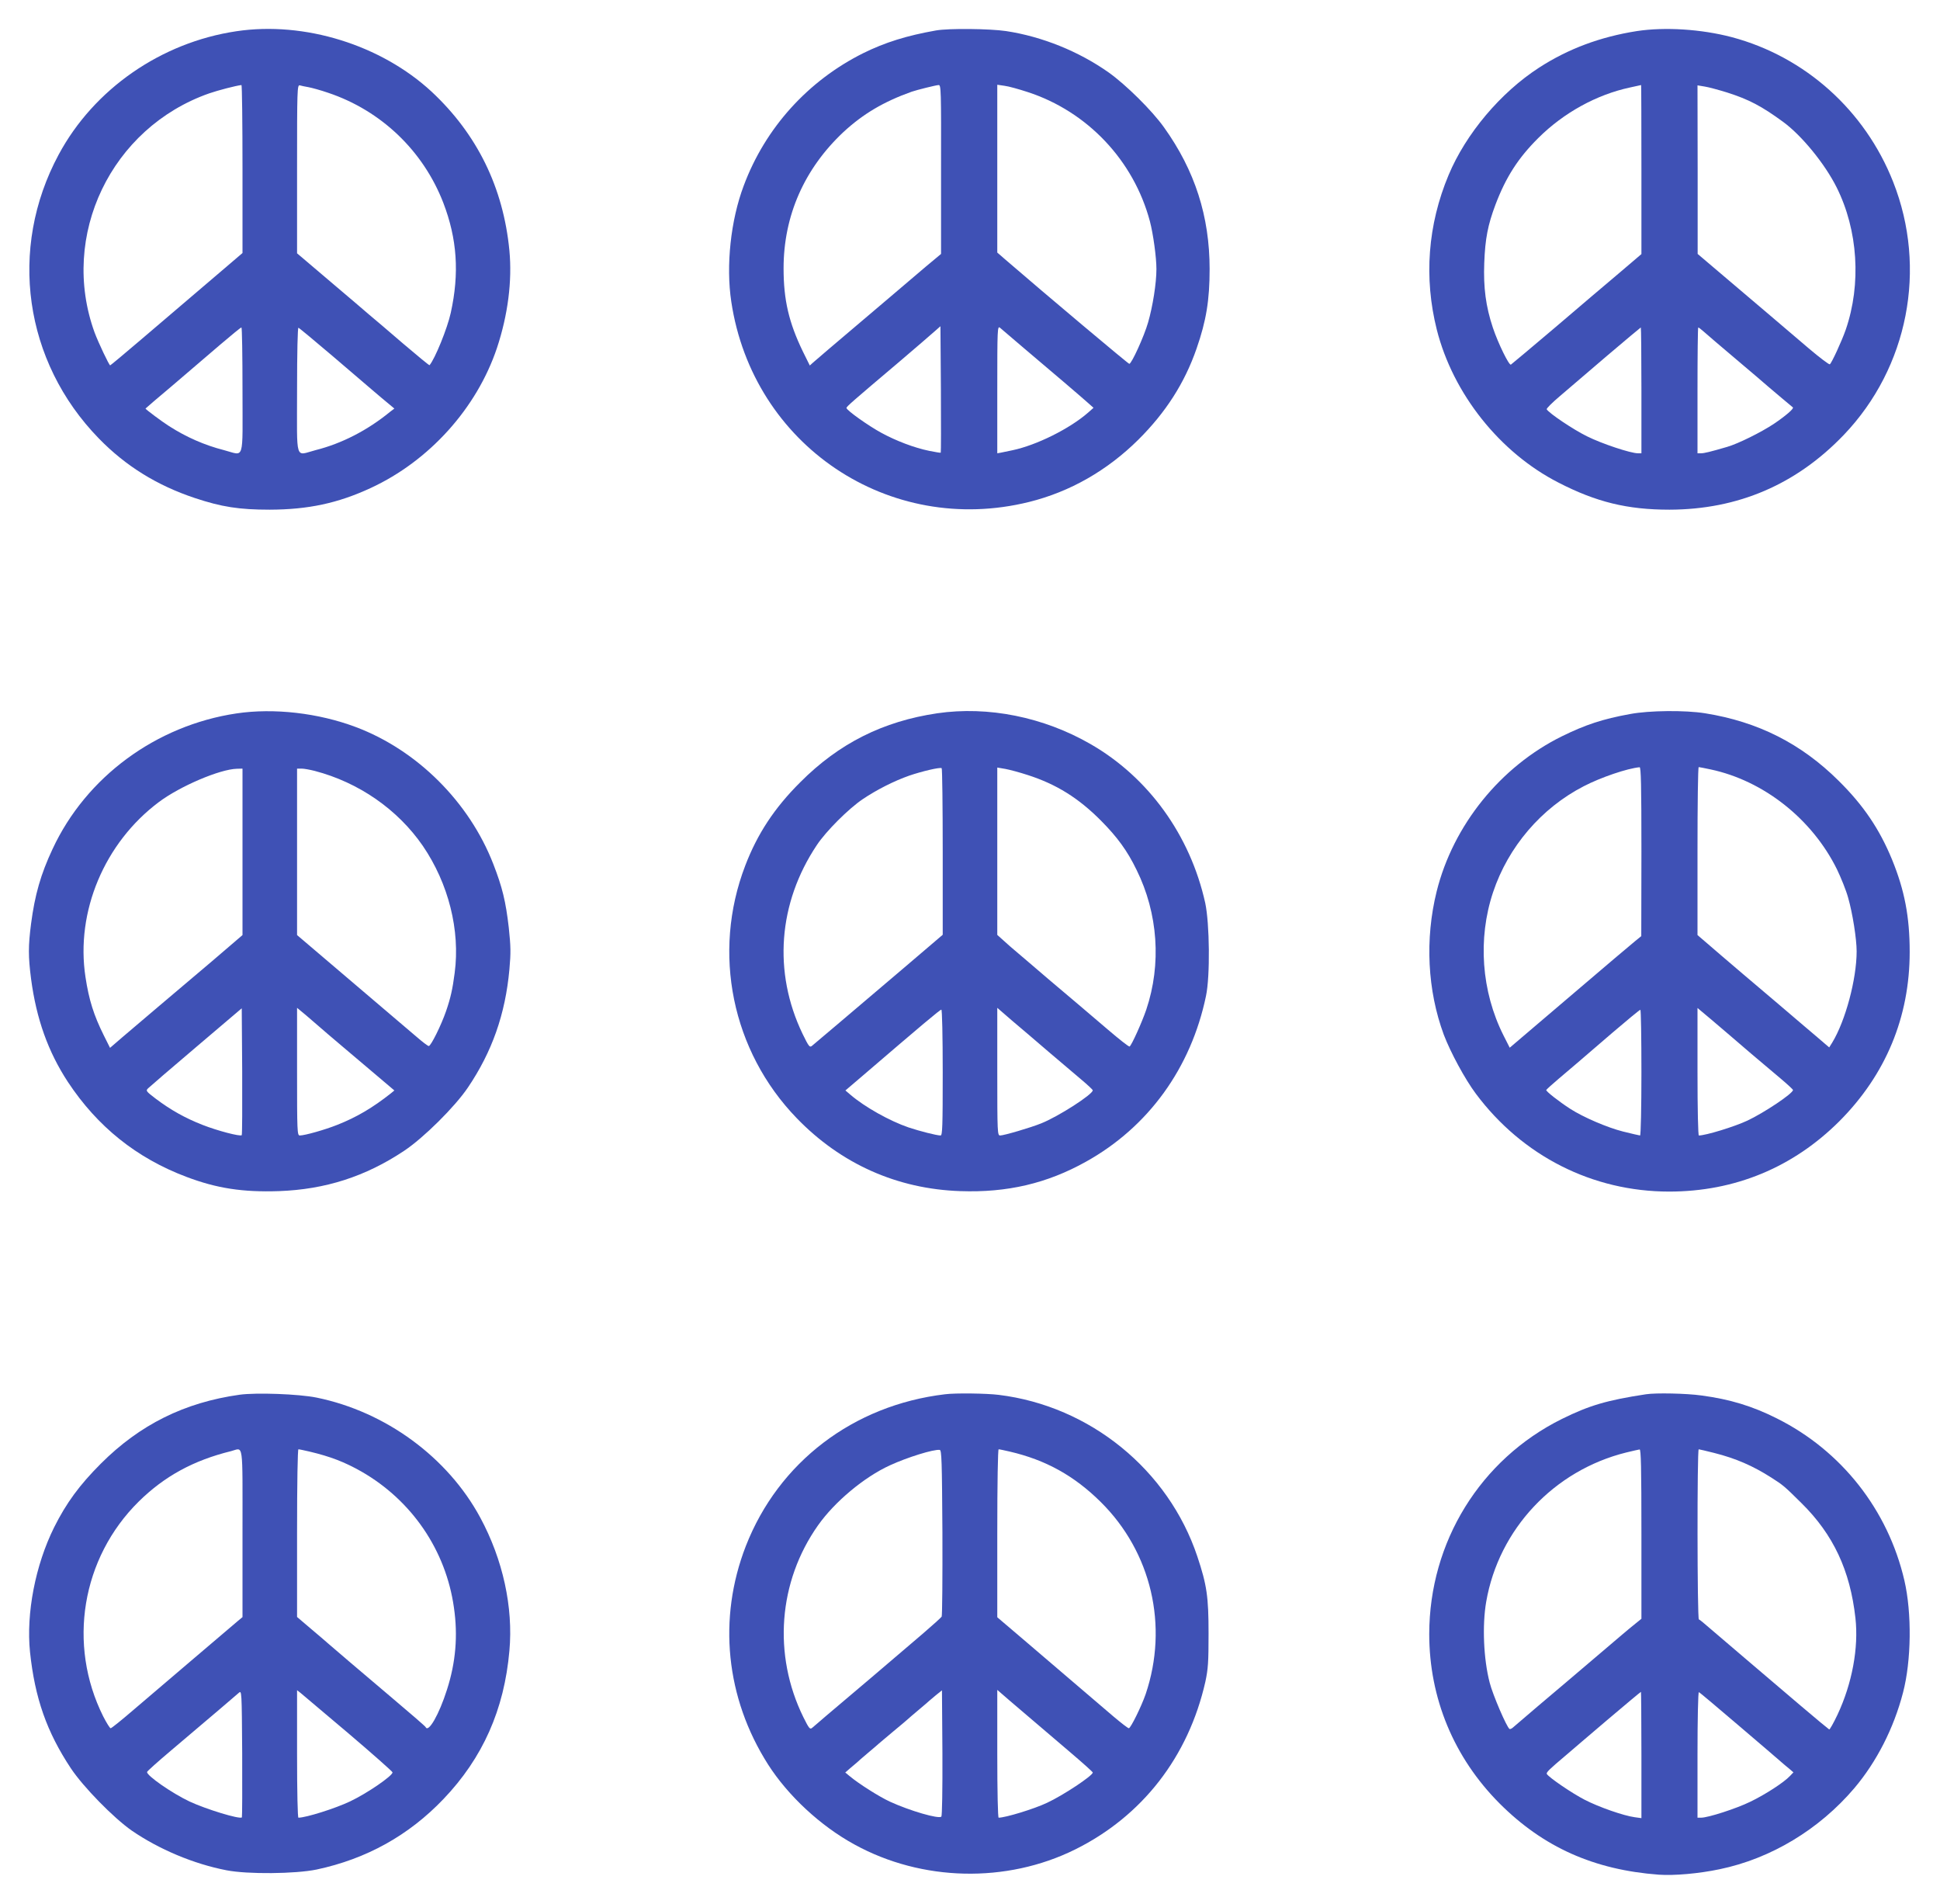
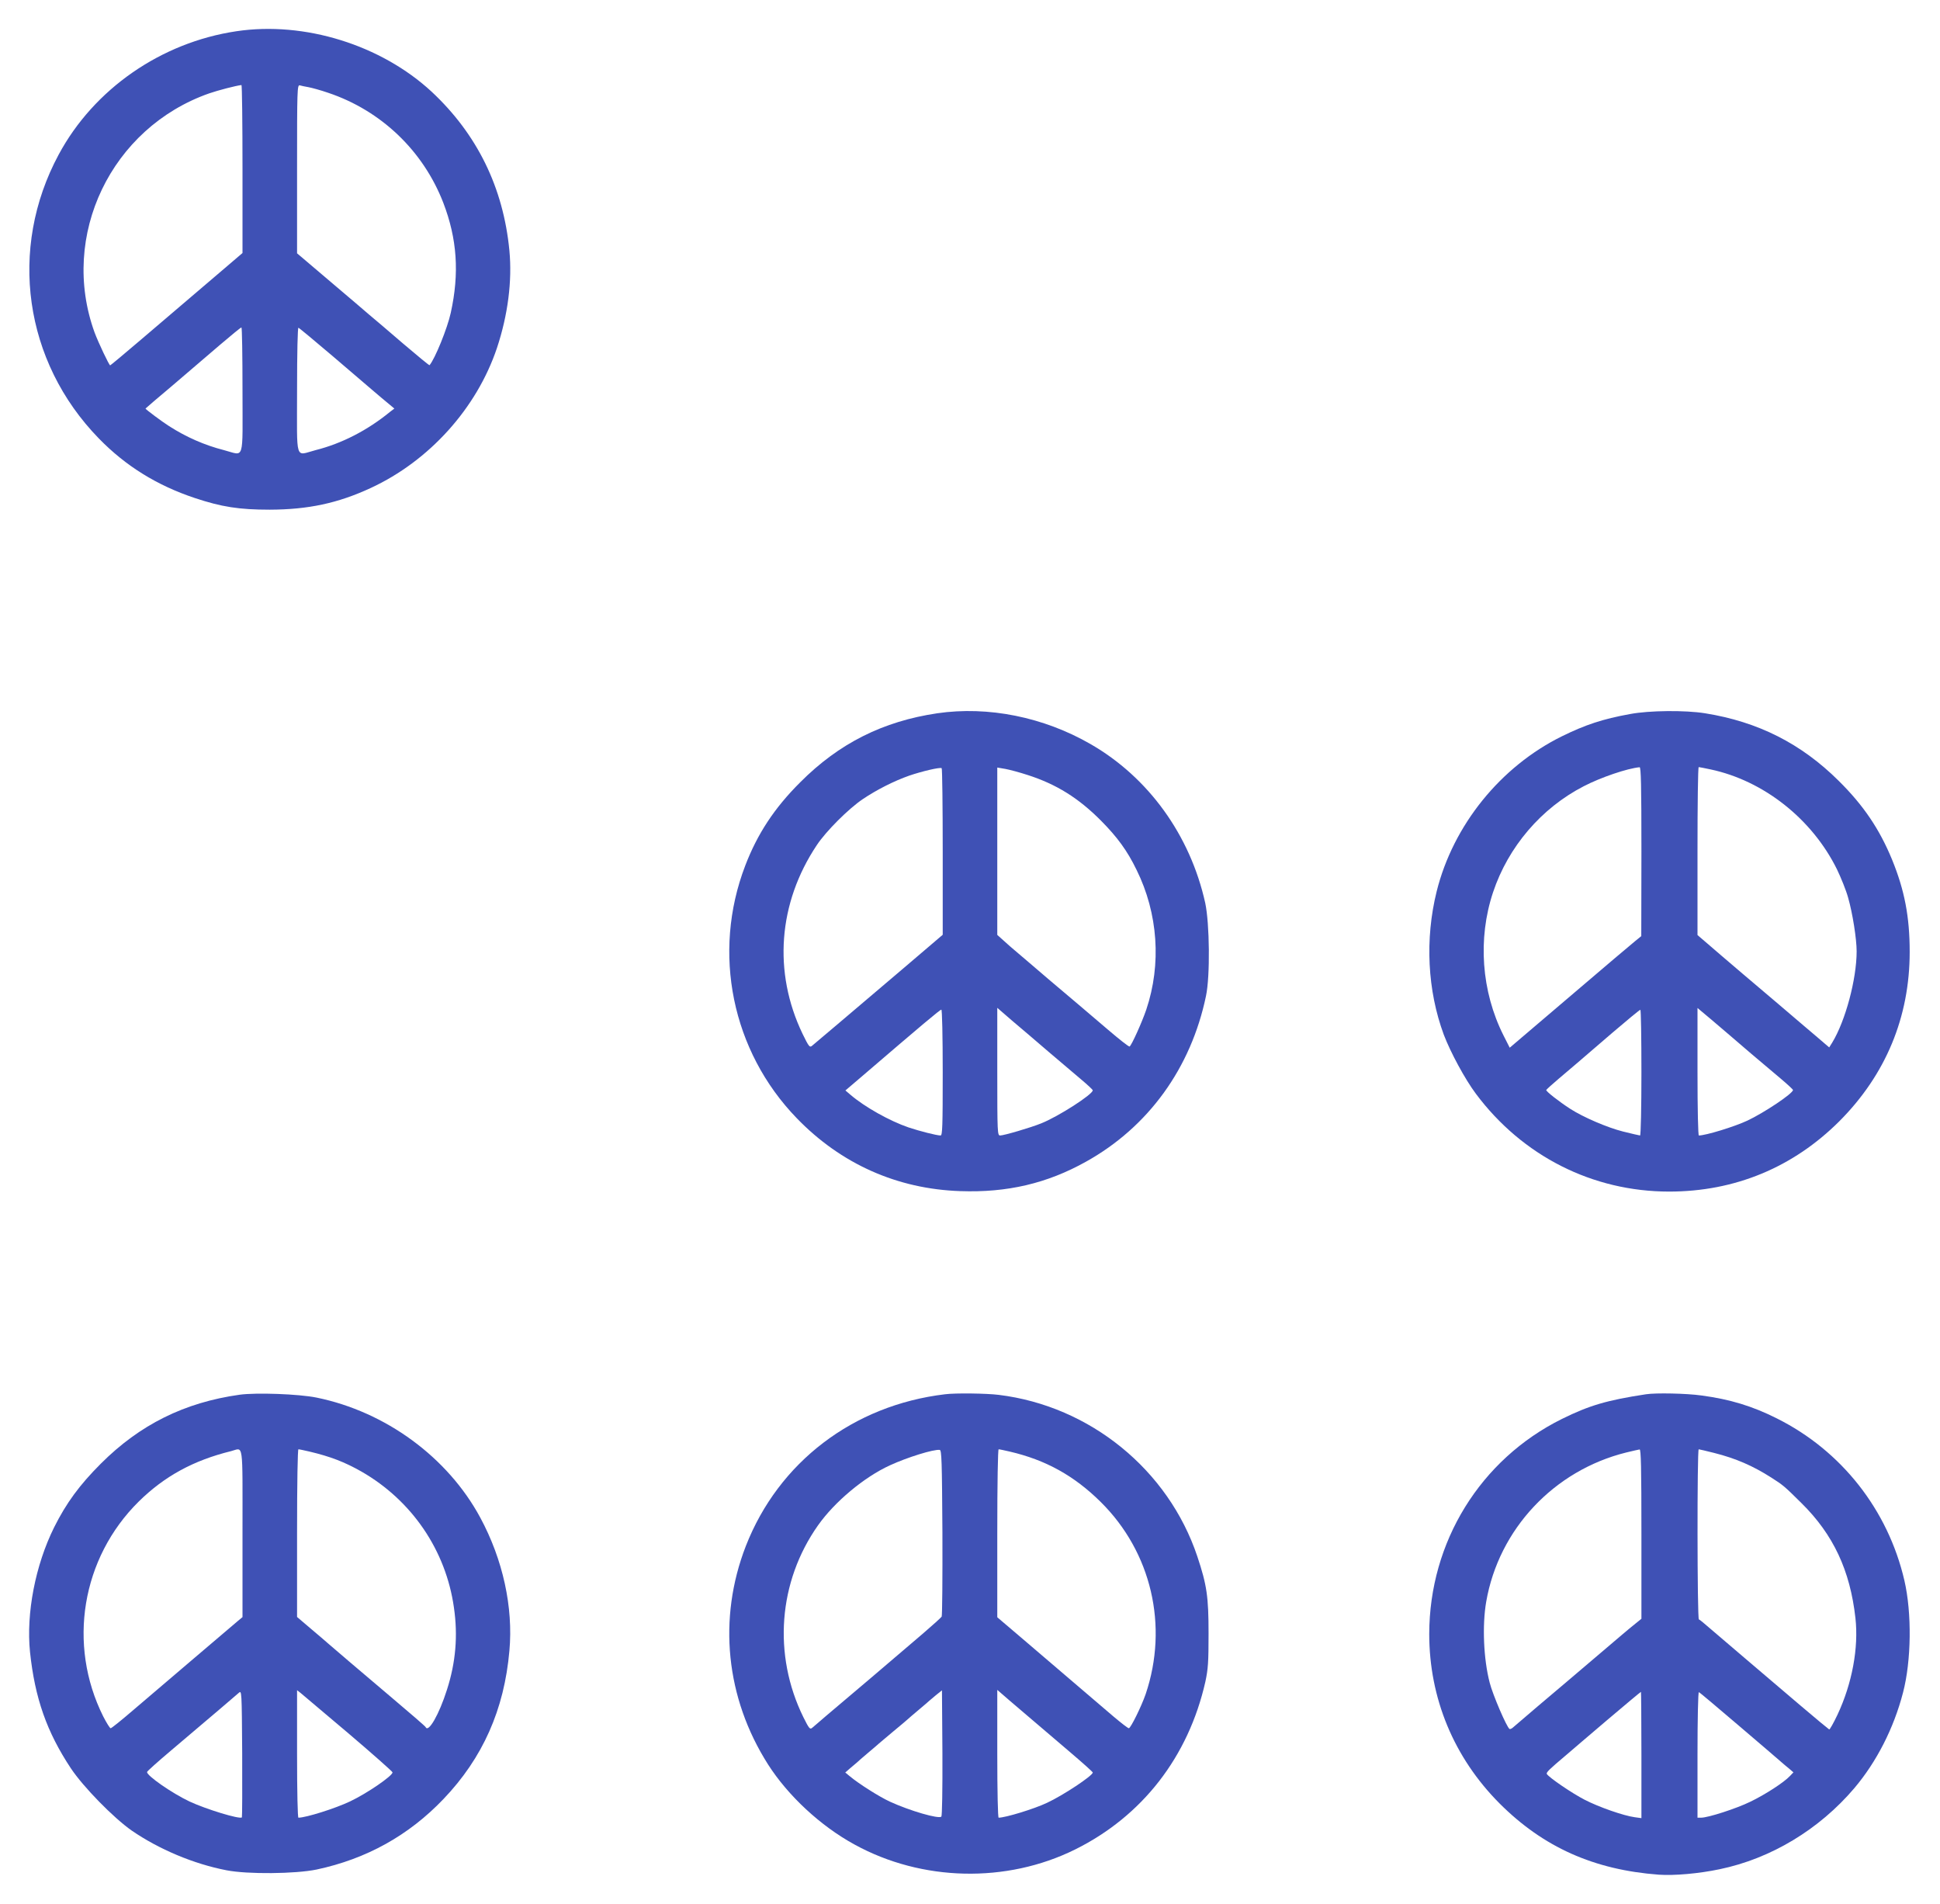
<svg xmlns="http://www.w3.org/2000/svg" version="1.0" width="1280pt" height="1256pt" viewBox="0 0 1280 1256" preserveAspectRatio="xMidYMid meet">
  <g transform="translate(0,1256) scale(0.1,-0.1)" fill="#3f51b5" stroke="none">
    <path d="M1560 12354 c-498 -74 -941 -382 -1173 -814 -334 -621 -229 -1365 265 -1872 177 -182 384 -310 633 -393 177 -59 293 -77 495 -77 253 1 448 42 666 143 387 179 700 527 833 924 72 217 101 441 82 642 -40 416 -213 768 -513 1048 -334 309 -839 466 -1288 399z m40 -908 l0 -555 -137 -117 c-262 -224 -329 -281 -530 -452 -111 -95 -204 -172 -206 -172 -7 0 -78 150 -103 217 -232 639 109 1350 756 1577 61 21 177 51 213 55 4 1 7 -248 7 -553z m435 539 c22 -4 81 -20 130 -37 349 -117 627 -382 760 -726 91 -237 107 -464 49 -726 -22 -101 -104 -303 -140 -345 -2 -2 -81 63 -176 144 -95 82 -195 167 -223 190 -27 24 -131 112 -230 196 -100 85 -195 166 -213 181 l-32 27 0 556 c0 525 1 556 18 552 9 -3 35 -8 57 -12z m-435 -2000 c0 -480 16 -430 -123 -394 -126 32 -249 86 -361 158 -42 26 -156 111 -156 116 0 1 80 70 178 152 97 83 238 203 312 267 74 63 138 116 143 116 4 0 7 -187 7 -415z m596 225 c119 -102 222 -190 228 -195 6 -6 49 -41 94 -80 l84 -70 -29 -22 c-149 -122 -319 -209 -490 -252 -139 -36 -123 -86 -123 395 0 253 4 414 9 412 5 -1 107 -86 227 -188z" />
-     <path d="M6175 12359 c-193 -34 -336 -79 -478 -149 -366 -182 -648 -494 -790 -875 -86 -228 -118 -527 -82 -765 142 -947 1041 -1550 1965 -1321 270 67 515 207 721 411 180 179 305 373 384 601 64 184 86 320 86 524 0 348 -97 650 -301 935 -79 111 -250 280 -365 362 -197 139 -439 237 -677 273 -107 16 -380 19 -463 4z m34 -916 l0 -558 -102 -85 c-55 -47 -164 -139 -241 -205 -406 -344 -483 -410 -502 -427 l-21 -19 -46 93 c-92 190 -127 339 -127 548 0 346 136 656 395 899 130 120 265 200 450 266 35 12 159 43 178 44 16 1 17 -32 16 -556z m571 510 c394 -128 700 -451 807 -853 22 -84 43 -237 43 -315 0 -93 -24 -245 -55 -352 -26 -91 -109 -273 -124 -273 -7 0 -554 460 -818 688 l-53 46 0 554 0 553 48 -7 c26 -3 94 -22 152 -41z m-573 -2379 c-1 -2 -36 4 -76 12 -98 20 -219 66 -316 119 -85 46 -230 149 -230 164 0 9 38 42 350 306 103 88 207 177 229 197 l41 36 3 -415 c1 -229 1 -417 -1 -419z m548 690 c77 -65 196 -166 264 -224 68 -58 140 -120 160 -138 l36 -32 -35 -31 c-122 -107 -342 -216 -500 -249 -30 -6 -65 -13 -77 -16 l-23 -4 0 421 c0 401 1 421 18 407 9 -8 80 -68 157 -134z" />
-     <path d="M10800 12355 c-242 -38 -453 -117 -645 -241 -255 -165 -483 -436 -597 -708 -138 -329 -164 -679 -78 -1021 107 -422 415 -810 802 -1008 250 -129 456 -179 733 -179 452 1 837 166 1151 494 424 444 551 1096 325 1668 -186 472 -581 826 -1065 955 -202 53 -441 68 -626 40z m30 -913 l0 -558 -142 -121 c-79 -66 -270 -229 -426 -362 -156 -132 -288 -243 -293 -246 -12 -8 -84 139 -119 243 -47 141 -63 265 -57 427 6 162 24 252 74 385 69 182 150 308 283 440 168 167 385 286 605 333 39 9 71 16 73 16 1 1 2 -250 2 -557z m565 508 c144 -46 228 -90 370 -194 122 -89 275 -276 353 -432 141 -282 164 -637 60 -939 -27 -77 -93 -220 -105 -228 -5 -3 -67 44 -139 105 -178 152 -290 247 -627 533 l-106 90 0 556 -1 556 48 -8 c26 -4 92 -22 147 -39z m-565 -1965 l0 -415 -23 0 c-48 0 -238 63 -336 112 -90 44 -249 151 -266 178 -3 5 36 44 87 87 50 43 190 162 311 266 121 103 222 187 223 187 2 0 4 -187 4 -415z m413 386 c17 -16 113 -97 212 -181 99 -84 194 -164 210 -179 33 -28 157 -133 164 -138 10 -7 -47 -56 -124 -108 -84 -56 -237 -132 -310 -153 -113 -33 -151 -42 -172 -42 l-23 0 0 415 c0 228 2 415 5 415 3 0 20 -13 38 -29z" />
-     <path d="M1560 7854 c-530 -79 -992 -419 -1213 -894 -78 -166 -117 -302 -142 -493 -19 -148 -19 -216 0 -364 35 -264 112 -480 243 -680 195 -295 453 -502 782 -626 201 -76 372 -102 610 -94 306 11 571 96 825 265 130 86 337 292 422 418 159 235 247 483 274 779 10 111 9 152 -4 275 -20 175 -43 268 -102 420 -159 410 -503 752 -907 904 -247 93 -541 127 -788 90z m40 -913 l0 -549 -203 -174 c-112 -95 -273 -231 -358 -303 -84 -71 -189 -161 -233 -198 l-80 -69 -42 84 c-65 131 -97 231 -120 383 -66 431 125 886 485 1155 139 104 401 216 514 219 l37 1 0 -549z m476 534 c291 -76 548 -254 714 -495 169 -248 247 -556 210 -837 -14 -108 -27 -166 -57 -253 -32 -93 -100 -230 -114 -230 -6 0 -43 28 -83 63 -40 34 -97 83 -127 108 -226 192 -306 260 -471 401 l-188 160 0 549 0 549 30 0 c16 0 54 -7 86 -15z m-481 -2403 c-10 -10 -160 29 -259 68 -115 45 -211 99 -309 173 -64 49 -66 52 -50 68 10 10 153 133 318 273 l300 255 3 -416 c1 -229 0 -418 -3 -421z m510 717 c17 -15 82 -71 145 -124 63 -53 168 -142 234 -198 l118 -100 -23 -19 c-120 -95 -227 -158 -354 -208 -80 -32 -214 -70 -247 -70 -17 0 -18 27 -18 421 l0 421 58 -48 c31 -27 71 -61 87 -75z" />
    <path d="M6184 7855 c-358 -53 -648 -198 -904 -455 -171 -170 -283 -341 -363 -550 -221 -576 -88 -1224 340 -1666 292 -302 663 -467 1079 -481 310 -11 573 51 829 194 412 229 693 618 792 1093 28 131 24 479 -5 614 -99 446 -374 828 -757 1048 -309 178 -675 252 -1011 203z m36 -914 l0 -547 -252 -215 c-384 -326 -592 -503 -611 -518 -15 -12 -21 -4 -62 80 -195 406 -161 862 94 1244 60 91 210 241 304 304 92 62 207 120 307 155 82 28 200 56 213 49 4 -2 7 -251 7 -552z m560 507 c190 -61 336 -152 485 -302 107 -108 173 -198 234 -324 142 -287 165 -622 64 -922 -27 -80 -97 -236 -110 -243 -5 -3 -69 48 -144 112 -75 64 -160 136 -189 161 -154 130 -278 235 -305 259 -17 14 -59 51 -95 81 -36 30 -82 70 -102 89 l-38 34 0 552 0 552 53 -9 c28 -5 95 -23 147 -40z m135 -1823 c77 -66 175 -149 218 -185 42 -35 77 -68 77 -72 0 -27 -227 -173 -340 -218 -69 -28 -246 -80 -271 -80 -18 0 -19 16 -19 421 l0 421 97 -84 c54 -45 161 -137 238 -203z m-695 -140 c0 -354 -2 -415 -14 -415 -26 0 -139 29 -211 53 -126 43 -291 136 -383 215 l-34 29 109 93 c394 338 515 440 524 440 5 0 9 -172 9 -415z" />
    <path d="M10755 7850 c-181 -33 -293 -70 -450 -147 -405 -200 -717 -586 -826 -1023 -78 -315 -61 -653 47 -945 44 -116 140 -294 212 -390 307 -411 770 -645 1275 -645 433 0 817 159 1123 464 306 307 464 687 464 1117 0 232 -34 407 -116 608 -83 202 -189 359 -353 521 -247 245 -531 389 -881 445 -131 21 -367 19 -495 -5z m75 -907 l-1 -558 -43 -35 c-24 -19 -204 -172 -401 -340 -197 -168 -373 -318 -391 -333 l-33 -28 -41 81 c-146 290 -171 638 -69 944 100 300 318 555 597 699 113 59 290 119 370 126 9 1 12 -116 12 -556z m455 542 c351 -74 671 -327 835 -659 27 -56 61 -140 74 -188 29 -101 56 -271 56 -353 0 -184 -74 -459 -161 -602 l-20 -32 -27 23 c-15 13 -79 68 -142 121 -63 54 -140 119 -170 145 -30 26 -134 114 -230 195 -96 82 -203 173 -237 203 l-63 54 0 554 c0 305 3 554 8 554 4 0 39 -7 77 -15z m130 -1756 c37 -33 223 -191 333 -283 45 -38 82 -72 82 -76 0 -23 -192 -151 -301 -202 -85 -40 -275 -98 -320 -98 -5 0 -9 166 -9 421 l0 420 93 -78 c50 -43 106 -90 122 -104z m-585 -244 c0 -228 -4 -415 -9 -415 -4 0 -55 12 -112 26 -104 26 -264 95 -349 150 -73 47 -161 116 -158 124 2 4 39 38 83 75 89 75 105 89 355 304 96 82 178 150 183 150 4 1 7 -186 7 -414z" />
    <path d="M1581 3360 c-364 -51 -658 -197 -916 -455 -141 -141 -228 -260 -308 -420 -124 -250 -185 -567 -159 -822 32 -303 110 -527 270 -768 82 -123 281 -326 401 -410 179 -123 408 -220 626 -262 138 -27 454 -24 594 5 329 70 608 225 837 465 259 271 401 590 435 978 26 287 -43 602 -192 878 -215 399 -625 699 -1080 792 -118 24 -398 34 -508 19z m19 -914 l0 -553 -29 -24 c-42 -35 -520 -443 -688 -586 -79 -68 -147 -123 -153 -123 -5 0 -27 35 -49 78 -237 474 -143 1045 235 1418 170 167 361 271 609 332 83 21 75 79 75 -542z m442 539 c139 -33 232 -69 343 -132 333 -191 557 -520 610 -897 27 -186 12 -362 -46 -542 -52 -164 -123 -287 -141 -246 -1 4 -106 95 -233 202 -223 189 -348 295 -410 349 -16 14 -69 60 -117 100 l-88 75 0 553 c0 338 4 553 9 553 6 0 38 -7 73 -15z m-446 -2413 c-15 -14 -237 54 -346 105 -116 55 -280 169 -280 194 0 5 73 70 163 146 287 243 422 358 442 376 20 18 20 17 23 -399 1 -229 0 -419 -2 -422z m702 555 c161 -137 292 -253 292 -258 0 -23 -167 -138 -281 -192 -97 -46 -290 -107 -340 -107 -5 0 -9 165 -9 421 l0 420 23 -18 c12 -10 154 -130 315 -266z" />
    <path d="M6235 3363 c-605 -72 -1098 -448 -1314 -1001 -186 -479 -133 -1001 146 -1440 132 -207 347 -407 571 -529 444 -244 1002 -257 1455 -33 444 220 748 612 860 1107 18 85 21 128 21 318 0 242 -11 319 -74 508 -191 571 -707 992 -1310 1066 -79 10 -287 13 -355 4z m-17 -911 c1 -299 -1 -549 -5 -556 -5 -7 -60 -57 -123 -111 -63 -54 -140 -119 -170 -145 -30 -26 -107 -91 -170 -145 -196 -166 -222 -188 -300 -254 -41 -35 -82 -71 -91 -78 -15 -13 -21 -5 -58 69 -203 412 -166 895 96 1266 110 156 304 318 474 396 115 53 289 107 329 102 13 -1 15 -70 18 -544z m444 533 c237 -55 425 -159 600 -332 335 -331 449 -818 297 -1268 -28 -81 -99 -225 -111 -225 -6 0 -51 35 -102 78 -50 43 -167 143 -261 223 -93 80 -245 209 -337 288 l-168 143 0 554 c0 338 4 554 9 554 6 0 38 -7 73 -15z m-451 -2408 c-17 -17 -207 38 -340 99 -71 33 -204 117 -265 168 l-29 24 32 28 c18 15 38 32 45 38 6 6 40 36 76 66 36 30 67 57 70 60 3 3 46 39 95 80 50 41 92 77 95 80 3 3 34 30 70 60 36 30 67 57 70 60 3 3 23 20 45 38 l40 32 3 -412 c1 -244 -2 -416 -7 -421z m560 672 c80 -68 211 -180 292 -249 81 -69 147 -128 147 -132 0 -21 -196 -151 -302 -200 -84 -40 -274 -98 -319 -98 -5 0 -9 166 -9 422 l0 421 23 -20 c12 -11 88 -76 168 -144z" />
    <path d="M10860 3363 c-256 -39 -373 -73 -555 -163 -538 -267 -874 -811 -875 -1418 0 -423 162 -815 464 -1118 289 -289 623 -438 1051 -470 102 -7 263 7 401 36 338 70 657 262 889 535 147 174 260 395 321 630 55 210 59 524 9 740 -108 465 -415 856 -842 1069 -161 81 -309 126 -497 151 -99 14 -302 18 -366 8z m-30 -922 l0 -559 -47 -38 c-27 -21 -127 -106 -223 -188 -231 -196 -251 -214 -415 -352 -77 -66 -149 -127 -159 -136 -10 -10 -22 -15 -26 -13 -19 12 -111 226 -131 305 -41 157 -50 380 -23 535 83 478 447 866 924 984 41 10 81 19 88 20 9 1 12 -117 12 -558z m480 535 c143 -36 255 -85 376 -162 80 -51 88 -58 200 -169 210 -207 321 -444 356 -758 22 -197 -22 -432 -118 -637 -26 -55 -51 -99 -55 -98 -4 2 -90 73 -191 159 -101 86 -264 225 -363 309 -99 84 -206 176 -239 204 -32 28 -62 53 -67 54 -11 4 -12 1122 -1 1122 4 0 50 -11 102 -24z m-480 -1992 l0 -417 -44 6 c-74 10 -237 67 -330 115 -82 42 -235 146 -250 170 -6 10 16 31 125 123 29 26 153 130 273 233 120 102 221 186 223 186 1 0 3 -187 3 -416z m645 191 c142 -121 267 -228 279 -239 11 -10 34 -29 50 -42 l29 -25 -23 -24 c-39 -42 -164 -123 -262 -170 -92 -45 -278 -105 -324 -105 l-24 0 0 416 c0 232 4 414 9 412 5 -1 124 -102 266 -223z" />
  </g>
</svg>